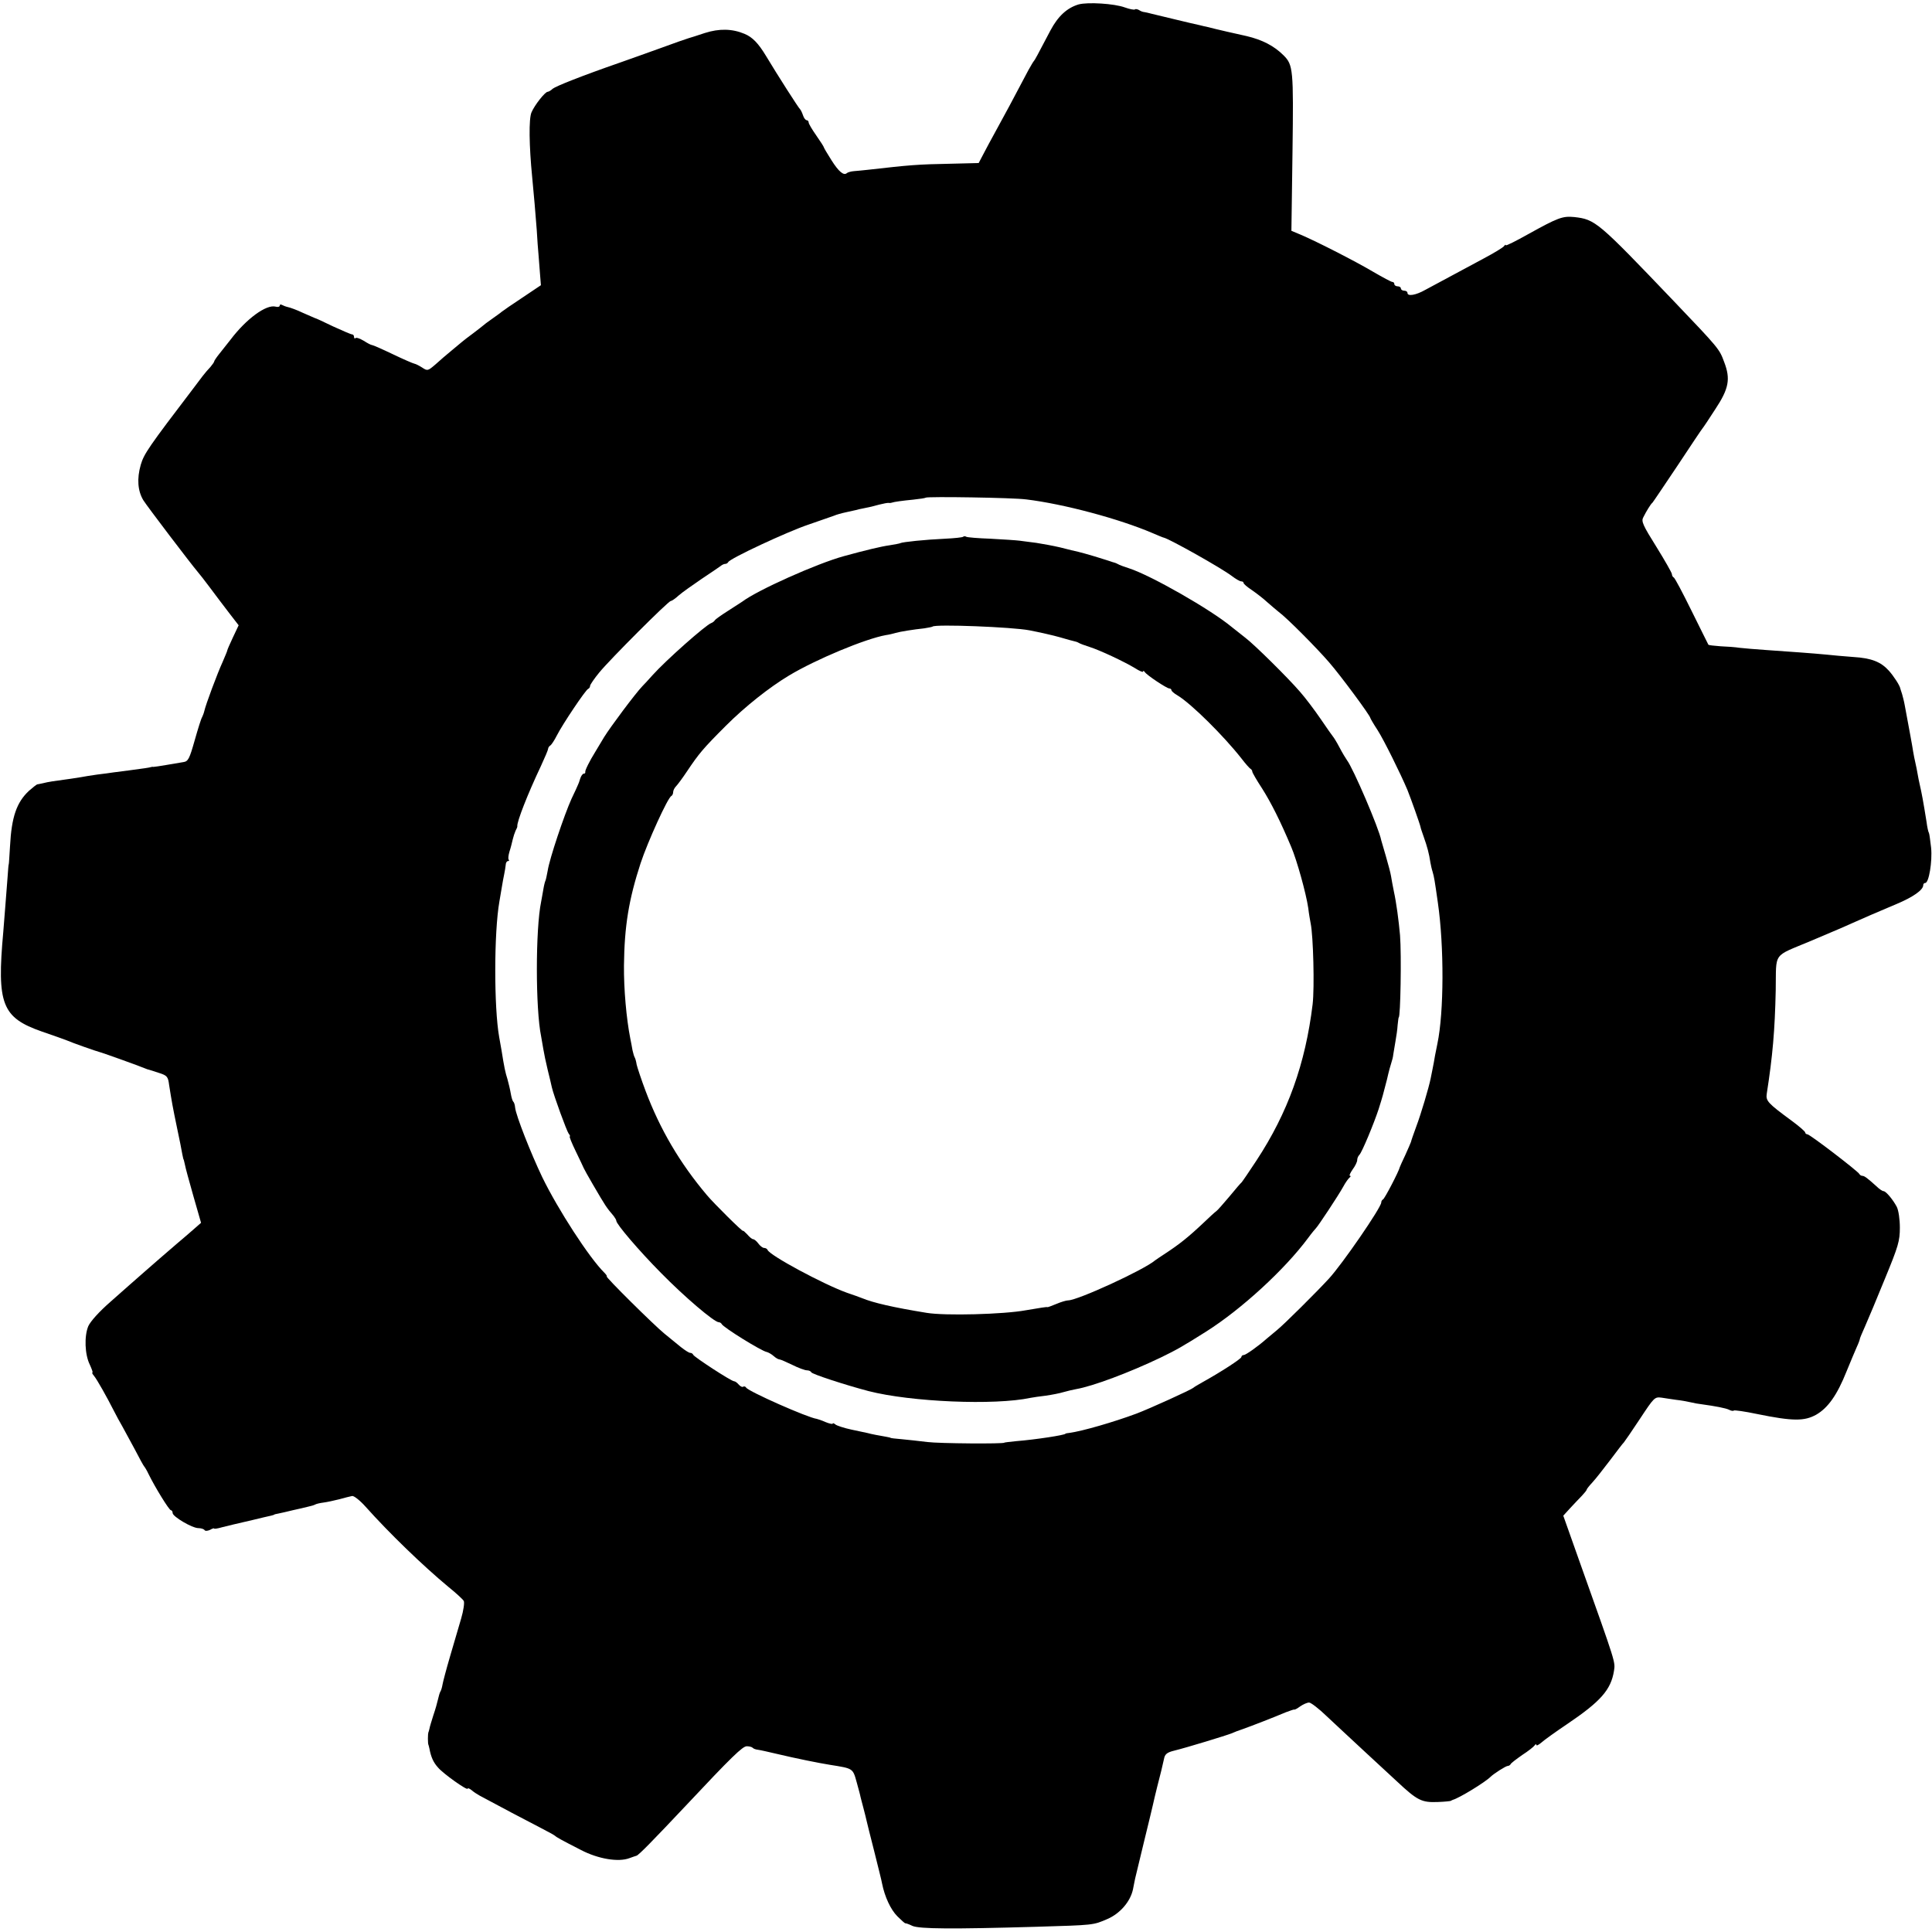
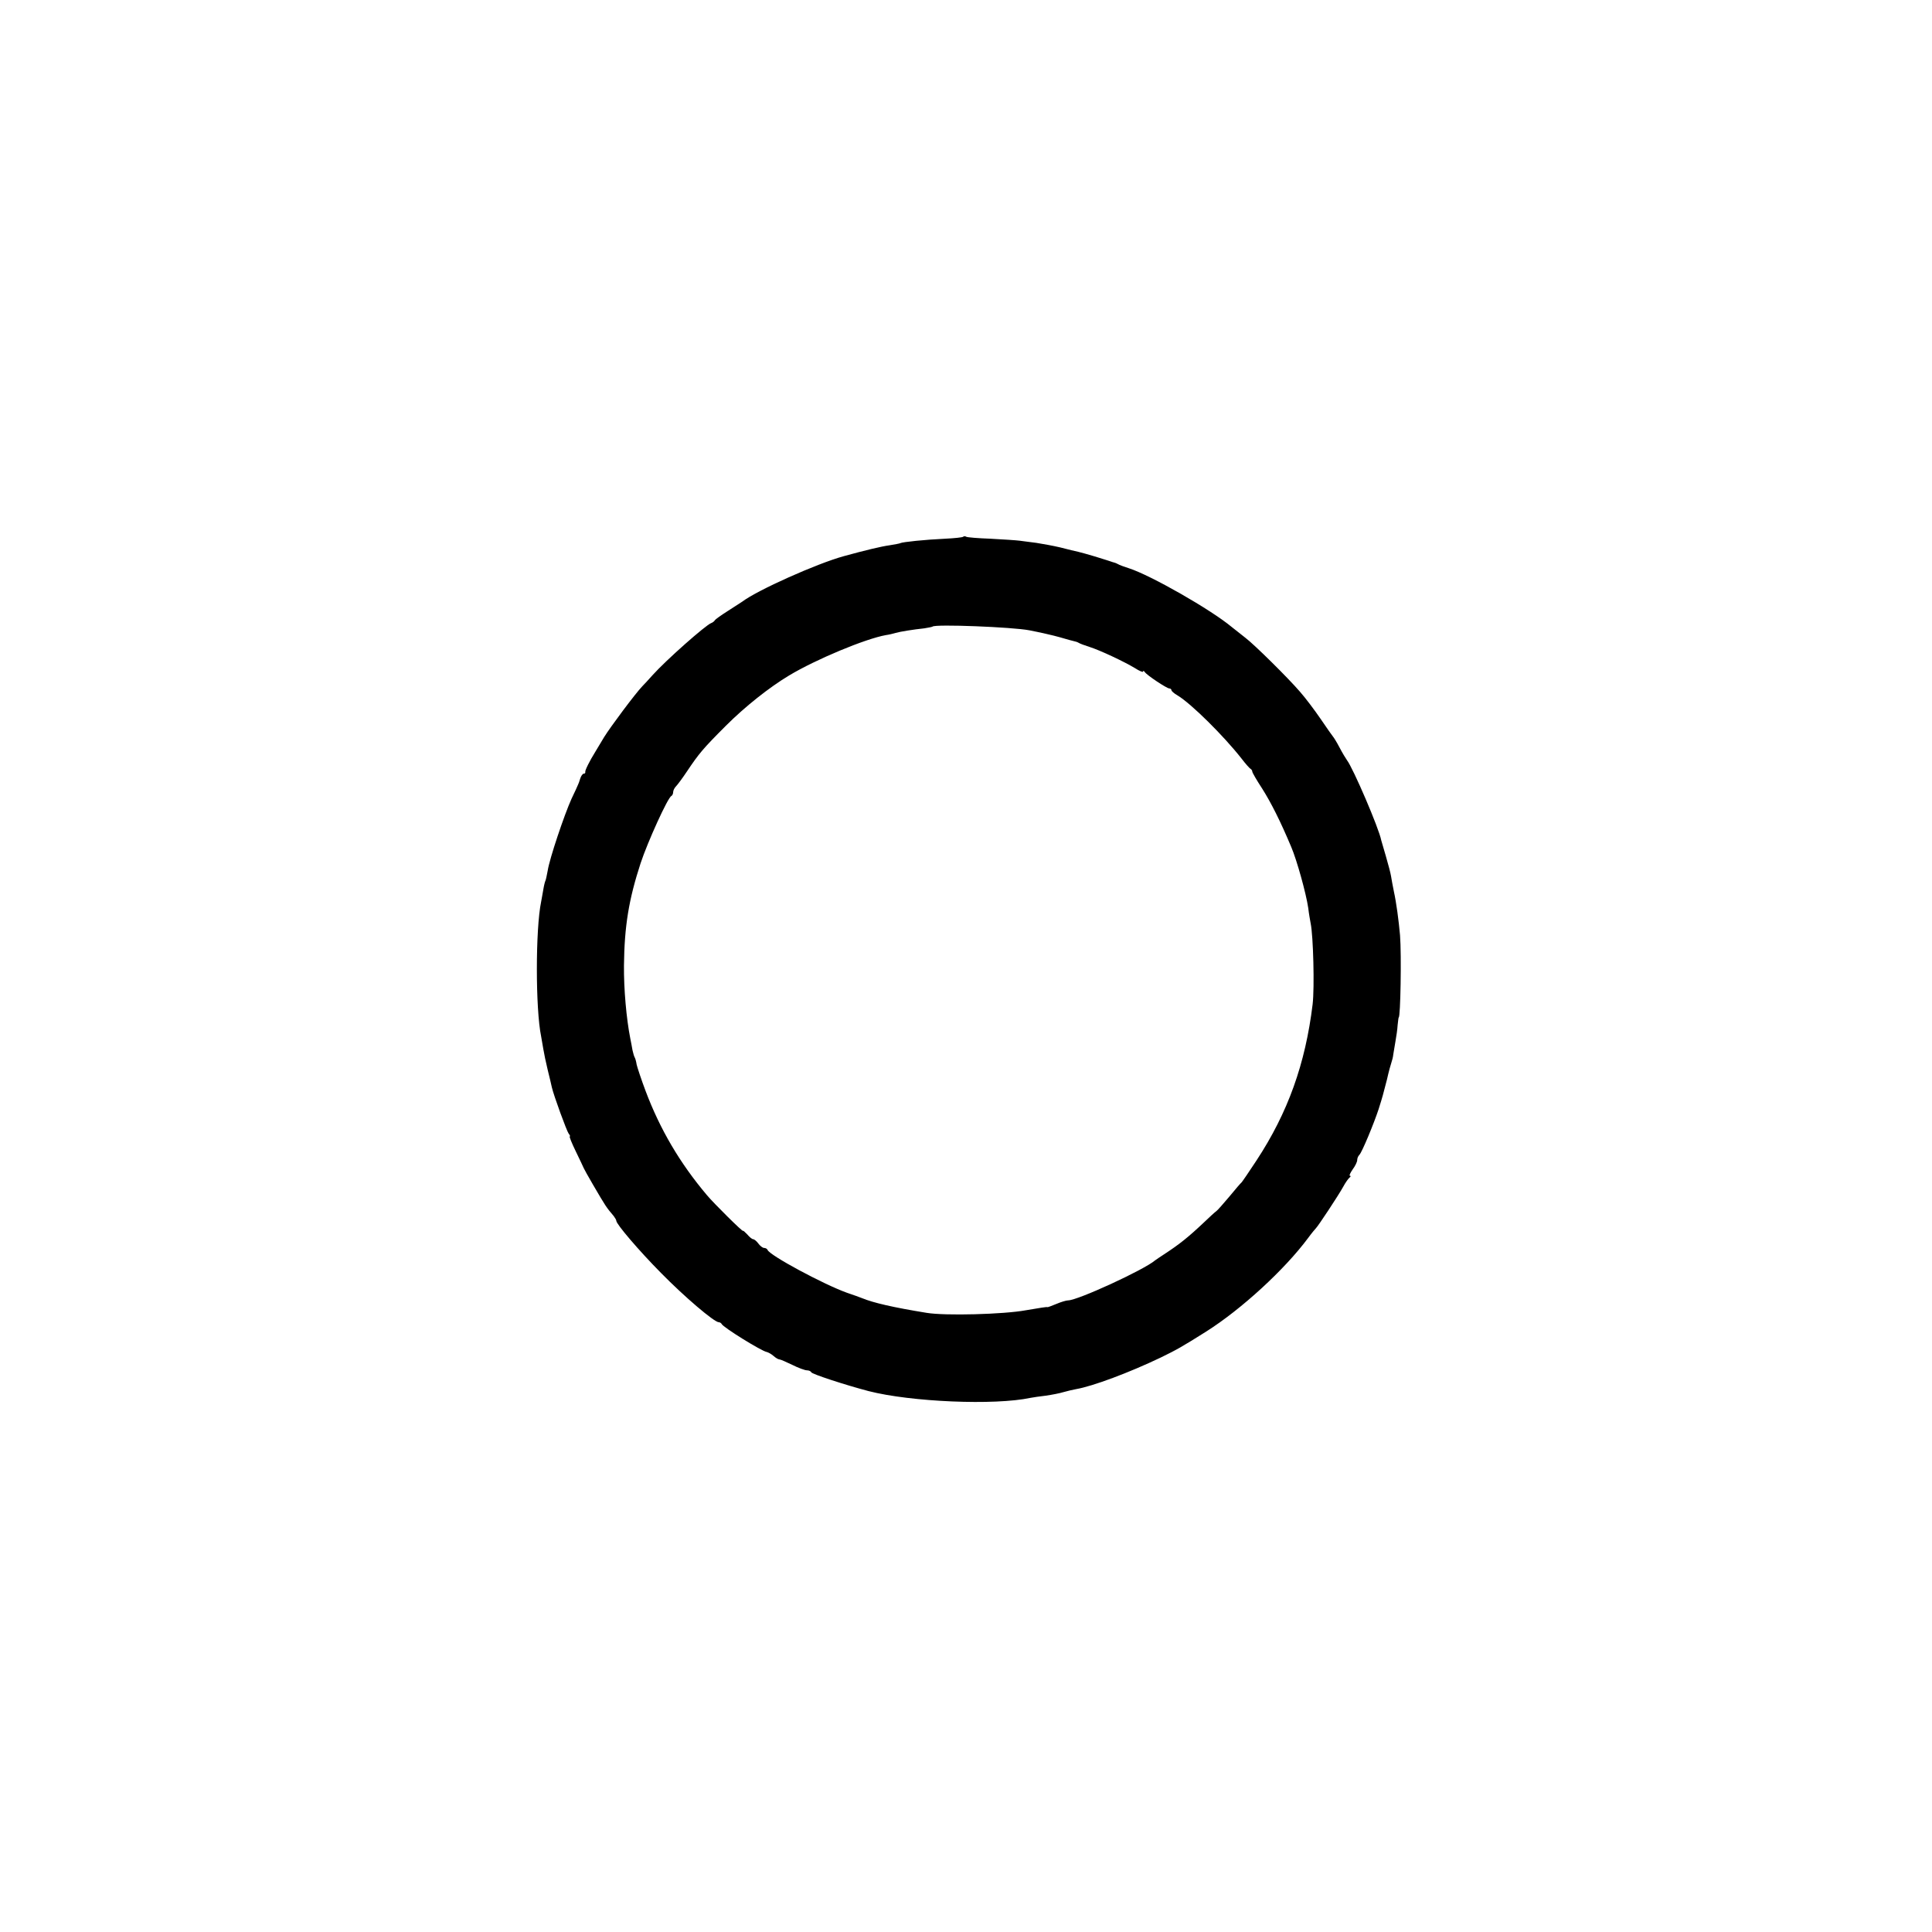
<svg xmlns="http://www.w3.org/2000/svg" version="1.0" width="884pt" height="884pt" viewBox="0 0 884 884" preserveAspectRatio="xMidYMid meet">
  <g transform="translate(0,884) scale(0.1,-0.1)" fill="#000000" stroke="none">
-     <path d="M4936 8820 c-54 -16 -95 -54 -130 -120 -62 -118 -71 -135 -76 -140 -3 -3 -13 -21 -24 -40 -65 -124 -119 -224 -150 -280 -20 -36 -45 -83 -57 -106 l-21 -40 -121 -3 c-162 -3 -192 -6 -387 -28 -19 -2 -47 -5 -62 -6 -15 -1 -30 -6 -33 -9 -14 -13 -37 6 -70 58 -19 30 -35 57 -35 59 0 3 -16 28 -35 55 -19 27 -35 54 -35 60 0 5 -4 10 -9 10 -5 0 -13 10 -17 23 -4 12 -10 24 -13 27 -6 4 -105 159 -156 244 -35 58 -62 86 -98 101 -57 24 -116 25 -182 4 -33 -11 -67 -22 -75 -24 -8 -2 -67 -23 -130 -46 -63 -23 -146 -52 -185 -66 -170 -59 -291 -107 -306 -119 -8 -8 -19 -14 -23 -14 -12 0 -60 -61 -74 -94 -13 -29 -11 -154 3 -296 7 -73 16 -173 21 -243 2 -39 6 -90 8 -112 2 -22 5 -62 7 -90 l4 -50 -85 -57 c-47 -31 -89 -60 -95 -65 -5 -5 -26 -19 -45 -33 -19 -13 -37 -27 -40 -30 -3 -3 -23 -18 -45 -35 -22 -16 -45 -34 -52 -40 -6 -5 -28 -23 -48 -40 -20 -16 -52 -44 -72 -62 -35 -30 -37 -31 -61 -15 -14 9 -30 17 -36 18 -6 1 -50 20 -98 43 -48 23 -91 42 -95 42 -5 0 -22 9 -39 20 -17 10 -34 16 -37 12 -4 -3 -7 -1 -7 5 0 7 -4 12 -9 12 -5 0 -44 17 -88 37 -43 21 -80 38 -83 38 -3 1 -27 12 -55 24 -27 13 -58 24 -68 26 -9 2 -22 7 -27 10 -6 3 -10 2 -10 -3 0 -6 -9 -8 -19 -5 -43 11 -134 -56 -206 -151 -17 -22 -40 -51 -53 -67 -12 -15 -22 -30 -22 -33 0 -3 -8 -14 -17 -25 -10 -10 -26 -29 -36 -42 -10 -13 -26 -35 -37 -49 -211 -277 -231 -306 -246 -357 -18 -63 -14 -119 12 -162 16 -26 219 -293 249 -328 14 -17 26 -32 53 -68 36 -48 50 -67 93 -123 l41 -53 -26 -55 c-14 -30 -26 -57 -26 -60 0 -3 -10 -26 -21 -52 -24 -52 -78 -197 -84 -225 -2 -9 -7 -22 -10 -28 -4 -5 -19 -53 -34 -106 -24 -85 -30 -97 -52 -100 -13 -2 -48 -8 -77 -13 -29 -5 -56 -9 -60 -9 -4 1 -9 0 -12 -1 -5 -2 -31 -6 -100 -15 -25 -3 -56 -7 -70 -9 -14 -2 -47 -7 -75 -10 -27 -4 -61 -9 -75 -12 -22 -4 -52 -8 -130 -19 -14 -2 -34 -6 -45 -9 -11 -2 -22 -5 -25 -5 -3 -1 -20 -14 -37 -29 -57 -53 -80 -120 -87 -253 -3 -46 -5 -84 -6 -84 -1 0 -3 -25 -5 -55 -7 -94 -16 -203 -20 -255 -30 -330 -6 -391 177 -455 51 -17 102 -36 113 -40 25 -11 135 -50 155 -55 18 -5 179 -63 200 -72 8 -3 17 -7 20 -7 3 -1 24 -7 47 -15 38 -12 42 -17 47 -56 12 -76 16 -99 36 -195 11 -52 22 -106 24 -120 3 -14 5 -25 6 -25 1 0 3 -11 6 -23 2 -13 20 -78 39 -145 l35 -122 -32 -28 c-18 -16 -53 -46 -78 -67 -80 -69 -86 -74 -151 -131 -35 -31 -104 -91 -152 -134 -54 -47 -93 -91 -103 -113 -19 -46 -16 -130 7 -176 9 -20 15 -36 12 -36 -3 0 0 -7 7 -15 14 -17 58 -95 91 -160 11 -22 28 -53 38 -70 9 -16 35 -64 57 -105 21 -41 41 -77 44 -80 3 -3 12 -18 20 -35 30 -61 94 -165 102 -165 4 0 8 -6 8 -13 0 -16 89 -69 118 -69 12 0 25 -4 28 -9 3 -5 14 -4 25 1 10 6 19 9 19 6 0 -2 16 0 36 6 20 5 44 11 53 13 9 2 48 11 86 20 39 10 77 18 85 20 8 2 15 4 15 5 0 1 9 3 20 5 11 2 40 9 65 15 25 5 56 13 69 16 14 3 28 7 33 10 5 3 22 7 38 9 16 2 48 9 72 15 24 7 50 13 59 15 8 2 36 -20 61 -48 109 -122 262 -270 380 -368 35 -28 66 -57 70 -64 4 -7 -1 -44 -12 -81 -11 -38 -34 -116 -51 -174 -17 -58 -32 -115 -34 -127 -2 -12 -6 -27 -10 -33 -3 -5 -8 -22 -11 -36 -3 -14 -12 -46 -21 -72 -8 -26 -17 -54 -18 -62 -2 -8 -4 -16 -5 -17 -1 -2 -2 -14 -2 -28 0 -14 1 -26 2 -27 1 -2 3 -10 5 -19 7 -38 18 -63 39 -86 23 -28 136 -108 136 -97 0 4 8 1 18 -7 9 -8 26 -19 37 -25 66 -36 229 -122 280 -148 33 -17 62 -33 65 -36 6 -6 27 -18 119 -65 79 -41 171 -56 221 -37 14 5 28 10 32 11 9 1 78 72 225 228 212 226 261 273 280 273 11 0 23 -3 27 -7 3 -4 14 -8 24 -9 9 -1 49 -10 87 -19 84 -20 192 -42 243 -50 106 -17 104 -15 122 -80 9 -33 17 -62 17 -65 1 -3 6 -25 13 -50 7 -25 13 -52 15 -60 2 -8 17 -71 35 -140 17 -69 34 -135 36 -148 12 -60 39 -119 70 -150 18 -18 34 -32 36 -32 2 1 17 -4 33 -12 33 -14 182 -15 565 -4 267 8 261 7 328 36 57 25 104 79 116 135 3 17 8 39 10 50 3 11 21 88 41 170 20 83 39 159 41 170 2 11 11 47 19 80 17 66 22 86 31 127 4 22 14 30 47 38 57 14 237 69 262 79 11 5 34 14 50 19 37 13 148 56 197 77 21 8 39 14 40 13 2 -2 14 5 28 15 13 9 31 17 40 17 8 0 45 -28 81 -63 36 -34 115 -107 174 -162 60 -55 125 -116 146 -135 95 -89 114 -98 189 -95 30 1 56 4 58 5 1 1 5 3 10 5 29 8 147 80 172 105 14 14 70 50 79 50 5 0 11 4 13 8 2 5 26 23 53 42 28 18 53 38 57 44 4 6 8 7 8 2 0 -5 10 0 23 11 12 11 65 49 117 84 154 104 201 157 215 244 6 42 11 27 -154 490 l-78 220 31 34 c17 18 41 44 54 57 12 13 22 25 22 28 0 3 12 18 26 33 14 15 51 62 82 103 31 41 58 77 62 80 3 3 36 51 73 107 66 100 68 102 100 98 17 -3 48 -7 67 -10 19 -2 48 -7 65 -11 16 -4 39 -8 50 -9 66 -9 111 -18 126 -25 9 -5 19 -7 22 -4 2 3 51 -4 108 -16 162 -33 215 -33 269 -3 54 31 96 90 139 198 18 44 39 94 47 112 8 17 14 34 14 37 0 3 11 29 24 58 13 29 54 127 91 218 61 148 68 172 68 233 0 38 -6 79 -14 95 -18 34 -50 72 -61 72 -5 0 -20 10 -33 23 -40 36 -54 47 -64 47 -5 0 -11 4 -13 8 -5 12 -227 182 -238 182 -5 0 -10 4 -10 8 0 5 -28 29 -62 54 -110 81 -119 91 -114 124 27 173 37 289 41 473 3 179 -17 151 161 226 121 51 165 70 209 90 37 17 78 34 181 78 77 32 124 65 124 87 0 6 4 10 9 10 17 0 33 98 27 161 -4 34 -8 65 -10 68 -3 4 -8 27 -11 51 -15 94 -22 131 -31 170 -3 14 -8 36 -10 50 -2 14 -7 36 -10 50 -3 14 -8 36 -10 50 -3 22 -20 113 -39 215 -3 17 -9 39 -12 50 -4 11 -7 22 -8 25 -2 13 -29 55 -52 81 -37 41 -80 58 -163 63 -41 3 -97 8 -124 11 -62 6 -162 13 -276 21 -47 3 -101 8 -120 10 -19 3 -58 6 -87 7 -29 2 -54 5 -56 7 -2 3 -36 73 -77 155 -41 83 -77 152 -82 153 -4 2 -8 9 -8 15 0 6 -32 62 -71 125 -62 99 -70 117 -60 135 14 28 34 61 42 67 3 3 54 79 115 170 60 91 111 167 114 170 3 3 29 42 58 87 63 95 71 139 41 217 -22 60 -24 62 -232 280 -346 362 -357 372 -454 383 -53 5 -73 -2 -210 -78 -57 -32 -103 -55 -103 -51 0 4 -4 2 -8 -4 -4 -6 -45 -31 -92 -56 -103 -55 -210 -113 -268 -144 -44 -25 -82 -31 -82 -14 0 6 -7 10 -15 10 -8 0 -15 5 -15 10 0 6 -7 10 -15 10 -8 0 -15 5 -15 10 0 6 -4 10 -9 10 -5 0 -44 21 -87 46 -81 48 -259 139 -332 170 l-43 18 5 361 c5 379 3 398 -41 442 -43 43 -97 71 -169 88 -10 2 -50 11 -89 20 -38 9 -78 18 -87 21 -10 2 -28 6 -39 9 -30 6 -189 45 -219 52 -14 4 -29 7 -35 8 -5 0 -16 4 -23 9 -7 4 -16 6 -19 3 -2 -3 -24 1 -46 9 -49 18 -170 25 -211 14z m-241 -2265 c173 -21 426 -89 578 -154 26 -11 49 -21 52 -21 26 -6 262 -138 312 -176 17 -13 36 -24 42 -24 6 0 11 -3 11 -7 0 -5 17 -19 38 -33 20 -14 52 -38 70 -55 18 -16 42 -36 53 -45 37 -27 173 -164 230 -230 54 -62 189 -245 189 -255 0 -2 15 -28 34 -57 28 -44 104 -197 136 -273 16 -40 58 -158 60 -170 0 -3 7 -23 15 -46 15 -42 24 -75 30 -116 2 -11 6 -30 10 -42 7 -24 9 -36 24 -141 29 -200 28 -502 -2 -645 -2 -11 -7 -36 -11 -55 -3 -19 -8 -46 -11 -60 -3 -14 -7 -34 -9 -45 -8 -40 -44 -162 -66 -220 -12 -33 -23 -64 -24 -70 -2 -5 -13 -32 -26 -60 -13 -27 -24 -52 -25 -55 -4 -19 -70 -146 -77 -148 -4 -2 -8 -8 -8 -14 0 -23 -179 -283 -240 -349 -56 -61 -205 -209 -236 -234 -20 -16 -41 -35 -48 -40 -38 -34 -96 -75 -105 -75 -6 0 -11 -4 -11 -9 0 -8 -96 -70 -179 -116 -20 -11 -38 -22 -41 -25 -8 -8 -199 -95 -260 -118 -105 -39 -247 -80 -305 -88 -11 -1 -20 -3 -20 -4 0 -6 -137 -27 -225 -34 -30 -3 -55 -6 -55 -7 0 -6 -297 -4 -352 3 -37 5 -90 10 -118 13 -27 2 -50 5 -50 6 0 1 -9 3 -20 5 -29 5 -68 12 -85 17 -8 2 -42 9 -75 16 -33 7 -66 18 -72 23 -7 6 -13 8 -13 4 0 -3 -15 0 -32 7 -18 8 -36 14 -41 15 -40 5 -312 125 -323 143 -3 5 -9 7 -14 4 -4 -3 -13 2 -20 10 -7 8 -16 15 -21 15 -13 0 -183 111 -187 121 -2 5 -8 9 -14 9 -6 0 -24 12 -42 26 -17 14 -51 42 -76 62 -49 40 -273 262 -264 262 3 0 -2 8 -11 17 -69 68 -212 289 -284 437 -52 109 -120 281 -124 318 -1 13 -5 25 -9 28 -3 3 -8 19 -11 37 -3 18 -10 47 -15 65 -10 31 -15 55 -27 131 -3 17 -8 46 -11 62 -24 135 -24 478 1 620 3 17 8 46 11 65 3 19 8 46 11 60 3 14 6 33 7 43 0 9 5 17 10 17 5 0 7 3 4 6 -4 3 -2 20 3 37 6 18 12 43 15 56 3 13 9 31 13 40 5 9 9 18 8 21 -2 20 46 144 108 275 18 39 33 74 33 79 0 5 5 12 10 15 5 3 19 24 30 46 27 53 132 209 143 213 5 2 9 8 9 14 0 5 19 33 42 61 50 61 316 327 327 327 4 0 21 11 37 26 16 14 63 47 104 75 41 27 80 54 87 59 7 6 16 10 22 10 5 0 11 4 13 8 6 16 272 140 368 172 52 18 104 36 115 40 11 5 36 12 55 16 19 4 40 9 45 10 6 2 24 6 40 9 17 3 47 10 67 16 20 5 40 9 45 8 4 -1 10 0 13 1 11 4 48 9 99 14 29 3 55 7 57 9 6 6 401 0 459 -8z" />
-     <path d="M4407 6384 c-3 -3 -41 -7 -84 -9 -89 -4 -194 -15 -203 -20 -3 -2 -26 -6 -50 -10 -37 -5 -112 -23 -210 -50 -123 -34 -394 -155 -464 -208 -6 -4 -35 -23 -65 -42 -30 -19 -57 -38 -60 -43 -3 -5 -11 -11 -17 -13 -25 -9 -206 -169 -268 -238 -17 -19 -38 -42 -47 -51 -31 -32 -146 -186 -175 -233 -16 -27 -34 -56 -39 -65 -28 -45 -49 -88 -47 -94 1 -5 -2 -8 -7 -8 -5 0 -12 -10 -16 -22 -4 -13 -8 -25 -10 -28 -1 -3 -14 -32 -30 -65 -33 -73 -101 -275 -109 -329 -4 -21 -8 -41 -10 -45 -2 -3 -7 -22 -10 -41 -3 -19 -8 -44 -10 -56 -26 -125 -26 -491 0 -616 2 -13 7 -39 10 -58 3 -19 12 -62 20 -95 8 -33 17 -69 19 -80 9 -39 68 -200 77 -212 6 -7 8 -13 5 -13 -3 0 9 -30 27 -67 18 -38 35 -72 37 -78 2 -5 21 -39 42 -75 59 -101 61 -104 95 -144 6 -8 12 -18 12 -22 0 -15 103 -136 205 -239 106 -108 243 -225 264 -225 5 0 11 -4 13 -8 6 -15 184 -125 206 -128 8 -2 22 -10 31 -18 10 -9 22 -16 27 -16 5 0 32 -12 59 -25 28 -14 58 -25 67 -25 9 0 18 -4 20 -9 3 -8 152 -57 262 -86 195 -50 578 -66 741 -31 11 2 43 7 70 10 28 4 64 11 80 16 17 5 43 11 59 14 76 13 244 76 386 144 74 36 99 50 210 120 161 102 358 283 465 427 16 22 33 42 36 45 9 8 103 150 125 190 10 19 24 38 29 42 6 4 6 8 2 8 -5 0 1 13 12 29 12 16 21 35 21 43 0 8 4 18 10 24 12 12 66 142 88 209 20 64 18 58 38 135 8 36 18 72 21 80 3 8 7 24 8 35 2 11 6 38 10 60 4 22 9 56 10 75 2 19 4 35 5 35 8 0 13 283 6 375 -6 68 -17 150 -28 200 -5 25 -11 56 -13 70 -2 14 -13 55 -24 93 -11 37 -20 69 -21 72 -10 54 -129 331 -157 367 -5 7 -21 33 -34 58 -13 25 -27 47 -30 50 -3 3 -28 39 -56 80 -28 41 -71 98 -95 125 -55 64 -210 217 -250 247 -17 13 -44 35 -62 49 -96 80 -371 237 -471 269 -22 7 -44 15 -50 19 -5 3 -13 6 -17 7 -5 1 -10 3 -13 4 -3 1 -8 3 -12 4 -5 2 -33 10 -64 20 -31 9 -65 19 -75 21 -11 2 -47 11 -82 20 -34 8 -84 17 -110 21 -26 3 -60 8 -77 10 -16 2 -76 6 -133 9 -56 2 -106 6 -111 9 -4 3 -11 3 -14 0z m303 -428 c46 -9 109 -23 140 -32 30 -9 60 -17 65 -18 6 -1 15 -4 20 -7 6 -4 28 -12 50 -19 50 -16 158 -67 208 -97 20 -13 37 -20 37 -16 0 5 4 4 8 -2 10 -15 101 -75 112 -75 6 0 10 -4 10 -8 0 -4 12 -15 28 -24 63 -38 211 -185 292 -288 19 -25 38 -46 42 -48 4 -2 8 -8 8 -13 0 -4 20 -39 45 -77 41 -65 83 -148 133 -267 26 -61 68 -212 78 -280 3 -27 9 -59 11 -70 12 -57 18 -294 9 -370 -33 -272 -113 -496 -257 -715 -34 -52 -65 -97 -68 -100 -4 -3 -29 -32 -56 -65 -28 -33 -54 -63 -60 -67 -5 -3 -30 -26 -55 -50 -73 -69 -113 -101 -185 -148 -16 -10 -34 -23 -40 -27 -50 -43 -354 -183 -398 -183 -8 0 -32 -7 -53 -16 -22 -9 -40 -16 -42 -15 -2 2 -32 -3 -97 -14 -102 -19 -371 -26 -455 -12 -154 25 -244 46 -295 67 -11 4 -42 16 -70 25 -106 38 -354 171 -363 196 -2 5 -9 9 -16 9 -6 0 -18 9 -26 20 -8 11 -19 20 -24 20 -5 0 -17 10 -27 22 -11 11 -19 19 -19 16 0 -7 -134 126 -165 163 -125 148 -215 302 -281 477 -20 53 -38 108 -41 121 -2 14 -6 28 -9 33 -3 5 -7 20 -10 33 -2 14 -7 37 -10 53 -18 91 -30 227 -29 334 2 181 22 302 76 468 32 97 125 302 141 308 4 2 8 10 8 17 0 8 6 20 13 27 7 7 30 38 50 68 55 82 73 104 178 209 88 88 199 176 289 230 123 74 349 168 443 185 15 2 35 7 45 10 20 6 83 16 131 21 18 3 35 6 38 8 11 12 366 -2 443 -17z" />
+     <path d="M4407 6384 c-3 -3 -41 -7 -84 -9 -89 -4 -194 -15 -203 -20 -3 -2 -26 -6 -50 -10 -37 -5 -112 -23 -210 -50 -123 -34 -394 -155 -464 -208 -6 -4 -35 -23 -65 -42 -30 -19 -57 -38 -60 -43 -3 -5 -11 -11 -17 -13 -25 -9 -206 -169 -268 -238 -17 -19 -38 -42 -47 -51 -31 -32 -146 -186 -175 -233 -16 -27 -34 -56 -39 -65 -28 -45 -49 -88 -47 -94 1 -5 -2 -8 -7 -8 -5 0 -12 -10 -16 -22 -4 -13 -8 -25 -10 -28 -1 -3 -14 -32 -30 -65 -33 -73 -101 -275 -109 -329 -4 -21 -8 -41 -10 -45 -2 -3 -7 -22 -10 -41 -3 -19 -8 -44 -10 -56 -26 -125 -26 -491 0 -616 2 -13 7 -39 10 -58 3 -19 12 -62 20 -95 8 -33 17 -69 19 -80 9 -39 68 -200 77 -212 6 -7 8 -13 5 -13 -3 0 9 -30 27 -67 18 -38 35 -72 37 -78 2 -5 21 -39 42 -75 59 -101 61 -104 95 -144 6 -8 12 -18 12 -22 0 -15 103 -136 205 -239 106 -108 243 -225 264 -225 5 0 11 -4 13 -8 6 -15 184 -125 206 -128 8 -2 22 -10 31 -18 10 -9 22 -16 27 -16 5 0 32 -12 59 -25 28 -14 58 -25 67 -25 9 0 18 -4 20 -9 3 -8 152 -57 262 -86 195 -50 578 -66 741 -31 11 2 43 7 70 10 28 4 64 11 80 16 17 5 43 11 59 14 76 13 244 76 386 144 74 36 99 50 210 120 161 102 358 283 465 427 16 22 33 42 36 45 9 8 103 150 125 190 10 19 24 38 29 42 6 4 6 8 2 8 -5 0 1 13 12 29 12 16 21 35 21 43 0 8 4 18 10 24 12 12 66 142 88 209 20 64 18 58 38 135 8 36 18 72 21 80 3 8 7 24 8 35 2 11 6 38 10 60 4 22 9 56 10 75 2 19 4 35 5 35 8 0 13 283 6 375 -6 68 -17 150 -28 200 -5 25 -11 56 -13 70 -2 14 -13 55 -24 93 -11 37 -20 69 -21 72 -10 54 -129 331 -157 367 -5 7 -21 33 -34 58 -13 25 -27 47 -30 50 -3 3 -28 39 -56 80 -28 41 -71 98 -95 125 -55 64 -210 217 -250 247 -17 13 -44 35 -62 49 -96 80 -371 237 -471 269 -22 7 -44 15 -50 19 -5 3 -13 6 -17 7 -5 1 -10 3 -13 4 -3 1 -8 3 -12 4 -5 2 -33 10 -64 20 -31 9 -65 19 -75 21 -11 2 -47 11 -82 20 -34 8 -84 17 -110 21 -26 3 -60 8 -77 10 -16 2 -76 6 -133 9 -56 2 -106 6 -111 9 -4 3 -11 3 -14 0z m303 -428 c46 -9 109 -23 140 -32 30 -9 60 -17 65 -18 6 -1 15 -4 20 -7 6 -4 28 -12 50 -19 50 -16 158 -67 208 -97 20 -13 37 -20 37 -16 0 5 4 4 8 -2 10 -15 101 -75 112 -75 6 0 10 -4 10 -8 0 -4 12 -15 28 -24 63 -38 211 -185 292 -288 19 -25 38 -46 42 -48 4 -2 8 -8 8 -13 0 -4 20 -39 45 -77 41 -65 83 -148 133 -267 26 -61 68 -212 78 -280 3 -27 9 -59 11 -70 12 -57 18 -294 9 -370 -33 -272 -113 -496 -257 -715 -34 -52 -65 -97 -68 -100 -4 -3 -29 -32 -56 -65 -28 -33 -54 -63 -60 -67 -5 -3 -30 -26 -55 -50 -73 -69 -113 -101 -185 -148 -16 -10 -34 -23 -40 -27 -50 -43 -354 -183 -398 -183 -8 0 -32 -7 -53 -16 -22 -9 -40 -16 -42 -15 -2 2 -32 -3 -97 -14 -102 -19 -371 -26 -455 -12 -154 25 -244 46 -295 67 -11 4 -42 16 -70 25 -106 38 -354 171 -363 196 -2 5 -9 9 -16 9 -6 0 -18 9 -26 20 -8 11 -19 20 -24 20 -5 0 -17 10 -27 22 -11 11 -19 19 -19 16 0 -7 -134 126 -165 163 -125 148 -215 302 -281 477 -20 53 -38 108 -41 121 -2 14 -6 28 -9 33 -3 5 -7 20 -10 33 -2 14 -7 37 -10 53 -18 91 -30 227 -29 334 2 181 22 302 76 468 32 97 125 302 141 308 4 2 8 10 8 17 0 8 6 20 13 27 7 7 30 38 50 68 55 82 73 104 178 209 88 88 199 176 289 230 123 74 349 168 443 185 15 2 35 7 45 10 20 6 83 16 131 21 18 3 35 6 38 8 11 12 366 -2 443 -17" />
  </g>
</svg>